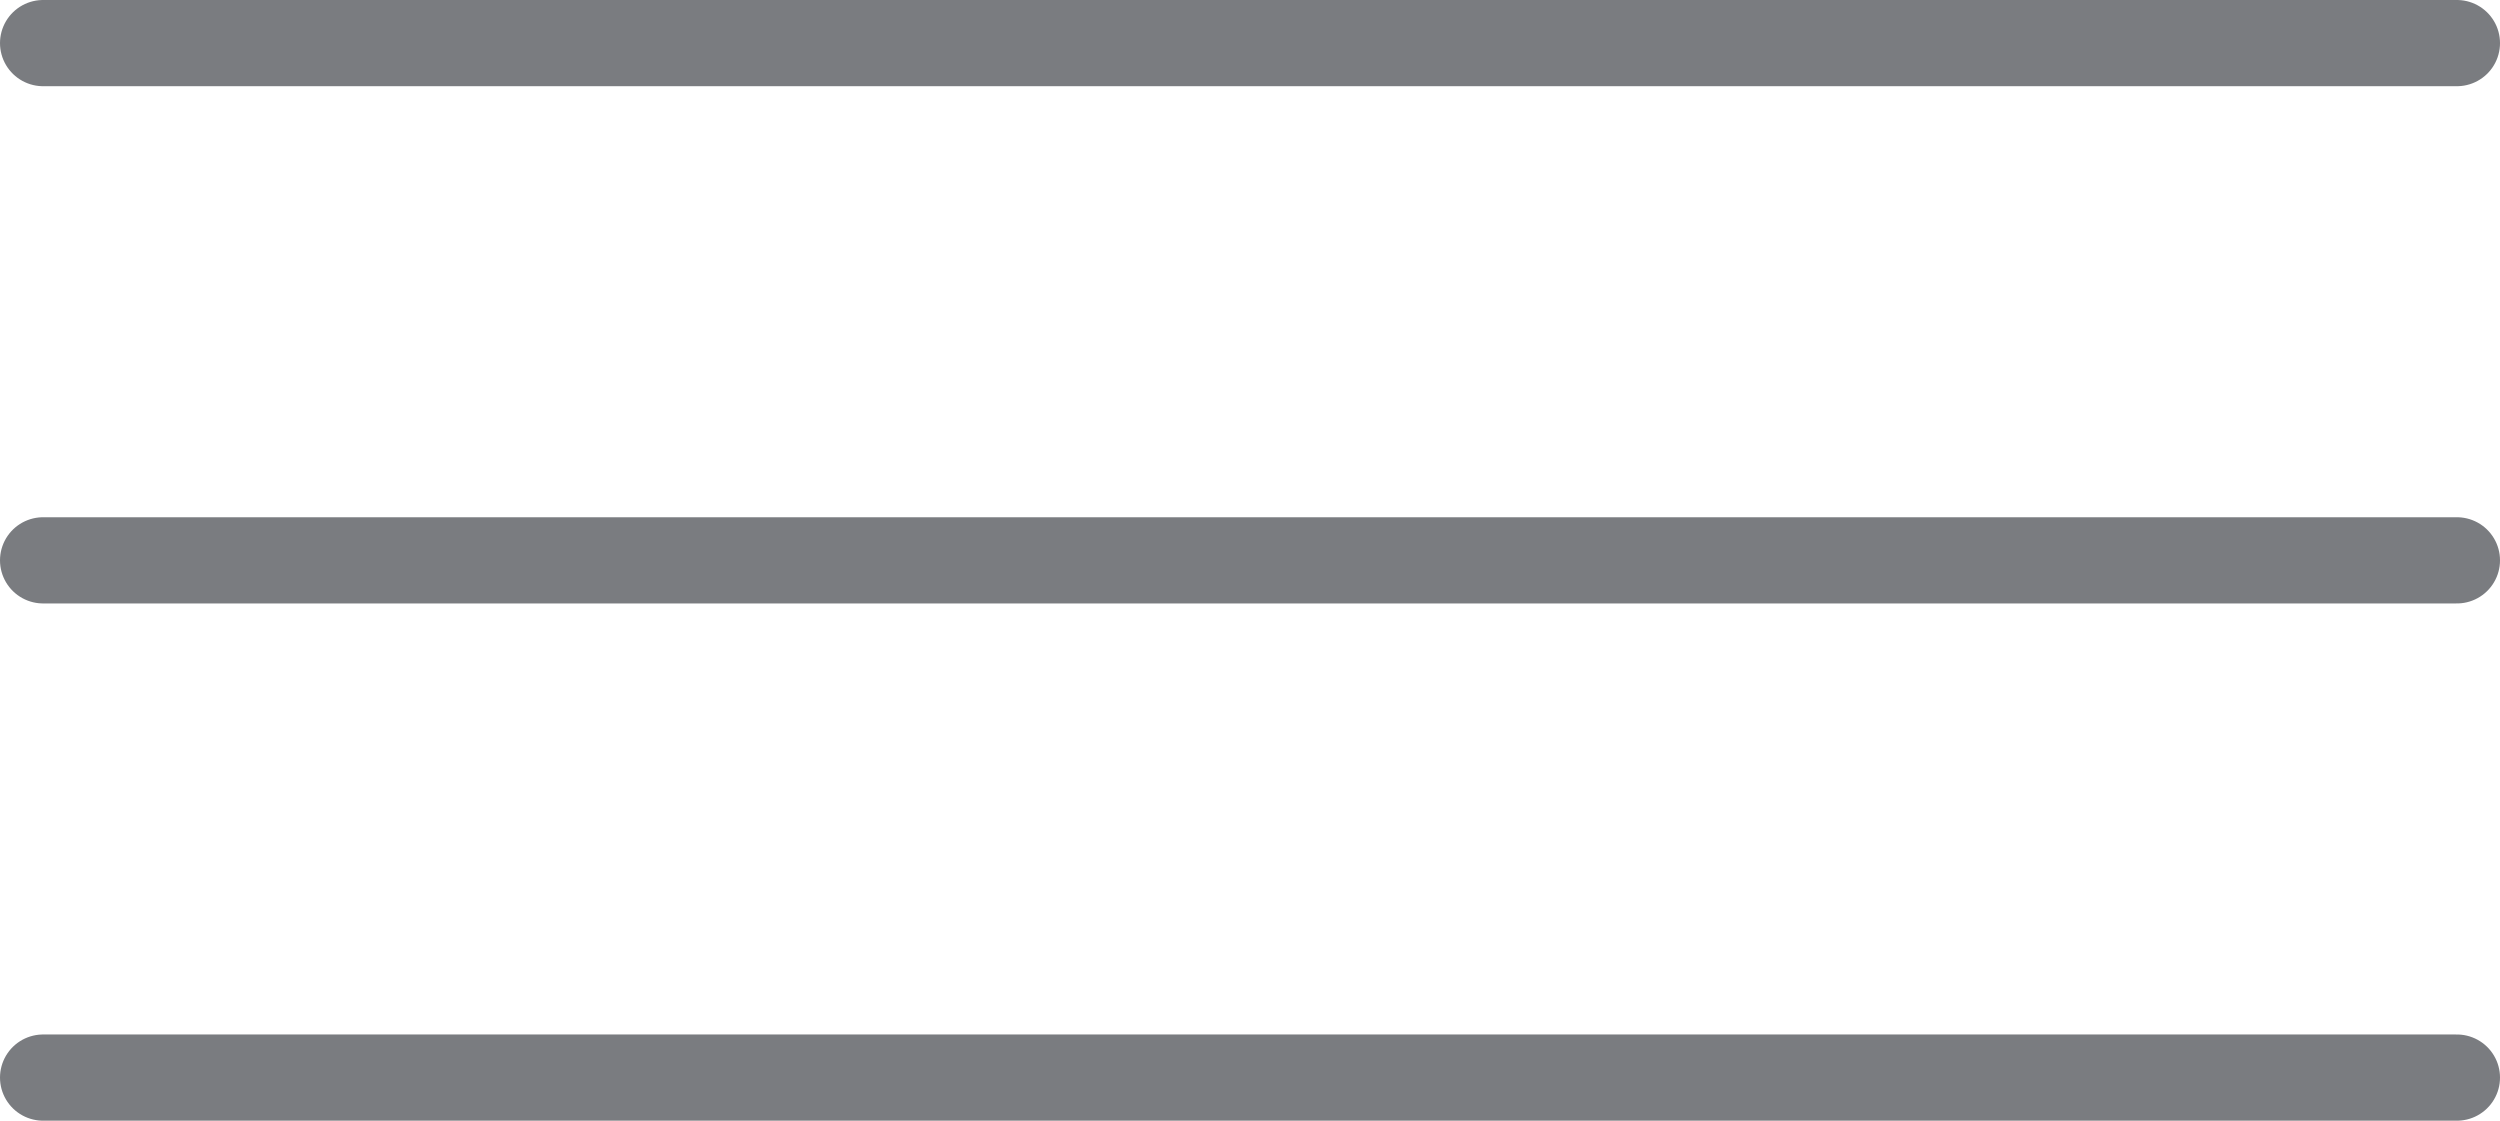
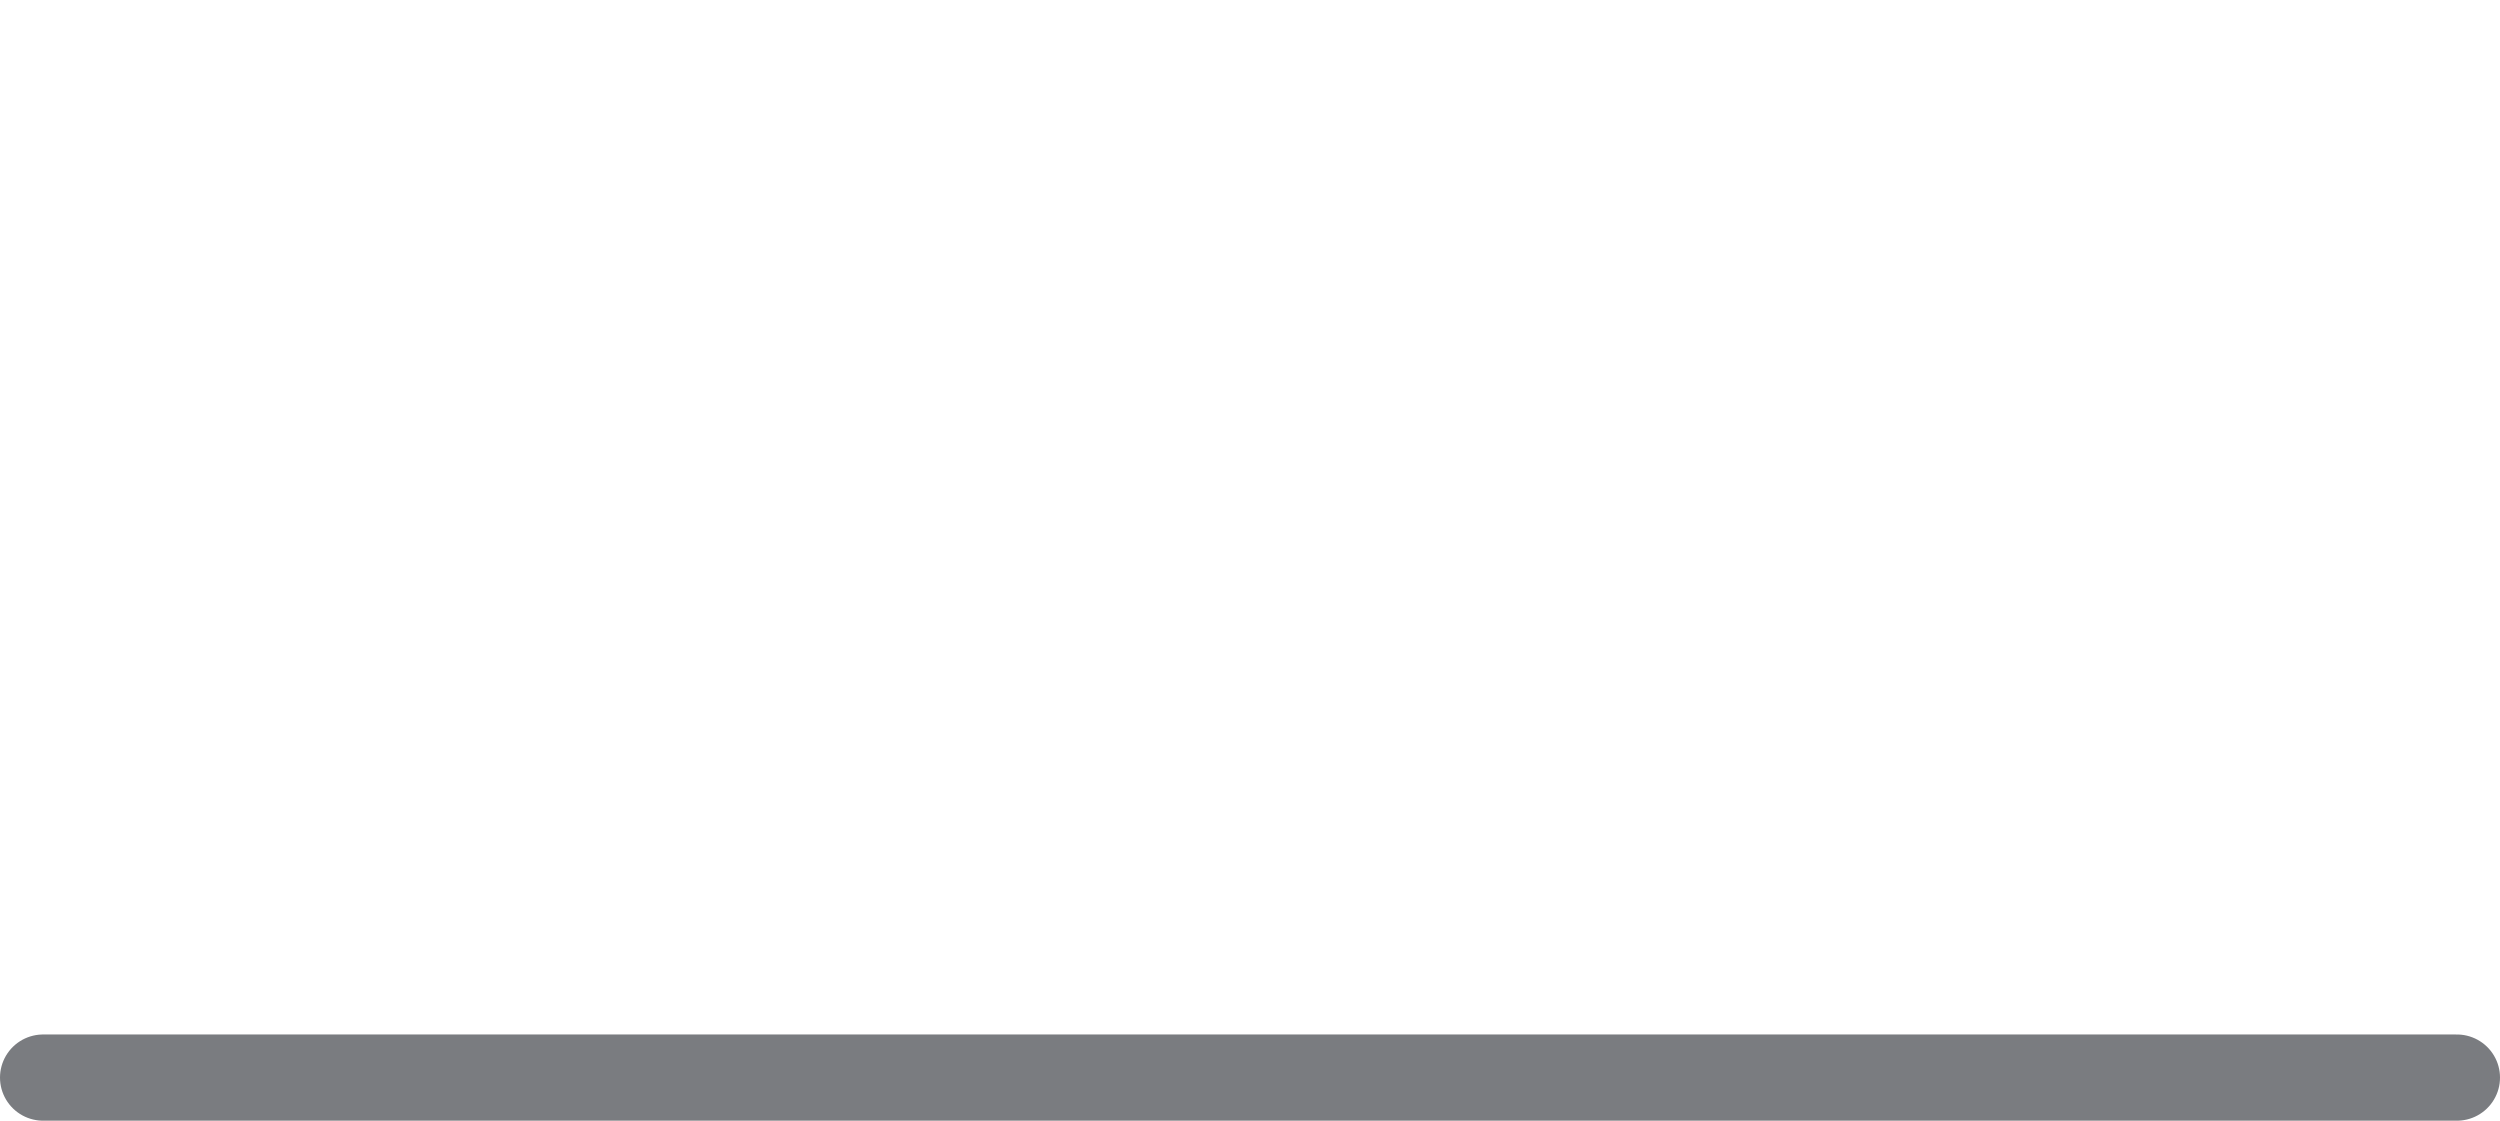
<svg xmlns="http://www.w3.org/2000/svg" width="29" height="13" viewBox="0 0 29 13">
  <g id="menu" transform="translate(-2.5 -5.5)">
-     <line id="Linha_429" data-name="Linha 429" x2="28" transform="translate(3 12)" fill="none" stroke="#7a7c80" stroke-linecap="round" stroke-linejoin="round" stroke-width="1" />
-     <line id="Linha_430" data-name="Linha 430" x2="28" transform="translate(3 6)" fill="none" stroke="#7a7c80" stroke-linecap="round" stroke-linejoin="round" stroke-width="1" />
    <line id="Linha_431" data-name="Linha 431" x2="28" transform="translate(3 18)" fill="none" stroke="#7a7c80" stroke-linecap="round" stroke-linejoin="round" stroke-width="1" />
  </g>
</svg>